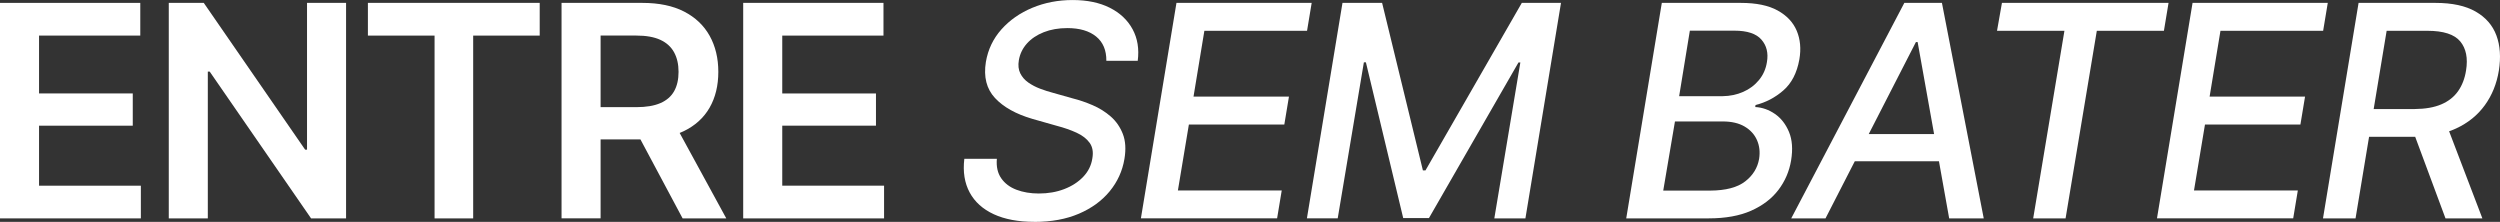
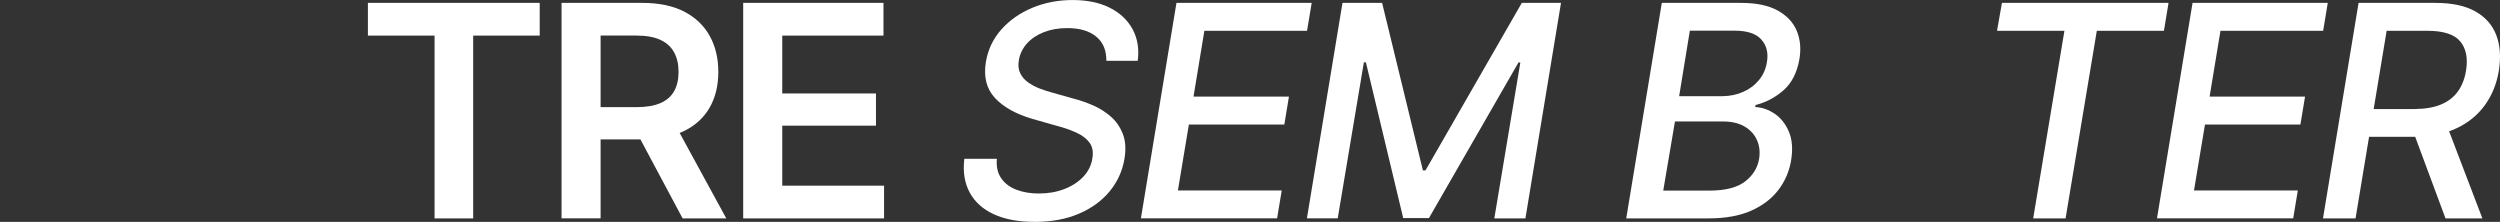
<svg xmlns="http://www.w3.org/2000/svg" id="Camada_2" data-name="Camada 2" viewBox="0 0 1668.03 148.02">
  <rect x="0" y="0" width="1668.03" height="148.02" fill="#333333" stroke="none" />
  <defs>
    <style>
      .cls-1 {
        fill: #fff;
      }
    </style>
  </defs>
  <g id="Camada_1-2" data-name="Camada 1">
    <g>
-       <path class="cls-1" d="M0,145.7V1.93h93.6v21.81H26.05v38.6h62.53v21.52H26.05v40.04h67.93v21.81H0Z" />
-       <path class="cls-1" d="M230.9,1.93v143.77h-23.35l-67.64-97.94h-1.25v97.94h-26.05V1.93h23.35l67.64,97.94h1.25V1.93h26.05Z" />
      <path class="cls-1" d="M245.47,23.74V1.93h114.63v21.81h-44.39v121.96h-25.76V23.74h-44.48Z" />
      <path class="cls-1" d="M374.67,145.7V1.93h53.94c11.06,0,20.34,1.93,27.84,5.79,7.49,3.86,13.17,9.25,17.03,16.16,3.86,6.92,5.79,14.94,5.79,24.07s-1.95,17.18-5.84,23.93c-3.89,6.75-9.63,11.96-17.22,15.63-7.59,3.67-16.92,5.5-27.98,5.5h-38.31v-21.52h34.74c6.5,0,11.82-.9,15.97-2.7,4.15-1.8,7.2-4.45,9.17-7.96,1.96-3.51,2.94-7.8,2.94-12.88s-1-9.44-2.99-13.07c-1.99-3.63-5.05-6.4-9.17-8.3-4.12-1.9-9.46-2.85-16.02-2.85h-23.83v121.96h-26.05ZM455.44,145.7l-34.83-65.23h28.37l35.6,65.23h-29.14Z" />
      <path class="cls-1" d="M495.87,145.7V1.93h93.6v21.81h-67.54v38.6h62.53v21.52h-62.53v40.04h67.93v21.81h-93.98Z" />
      <path class="cls-1" d="M690.2,148.02c-10.74,0-19.78-1.69-27.11-5.07-7.33-3.38-12.71-8.22-16.11-14.52-3.41-6.3-4.6-13.8-3.57-22.48h21.71c-.45,5.21.51,9.54,2.9,12.98,2.38,3.44,5.77,6,10.18,7.67,4.41,1.67,9.37,2.51,14.91,2.51,6.18,0,11.82-.98,16.93-2.94,5.11-1.96,9.34-4.69,12.69-8.2,3.34-3.51,5.37-7.57,6.08-12.21.77-4.25.18-7.73-1.79-10.47-1.96-2.73-4.87-4.98-8.73-6.75-3.86-1.77-8.23-3.3-13.12-4.58l-16.31-4.63c-11-3.22-19.33-7.86-24.99-13.94-5.66-6.08-7.69-14.1-6.08-24.07,1.41-8.3,4.87-15.54,10.37-21.71,5.5-6.18,12.38-10.98,20.65-14.43,8.27-3.44,17.22-5.16,26.87-5.16s17.98,1.72,24.8,5.16c6.82,3.44,11.88,8.22,15.2,14.33,3.31,6.11,4.45,13.12,3.43,21.04h-20.94c.06-7.01-2.2-12.4-6.8-16.16-4.6-3.76-11.02-5.65-19.25-5.65-5.85,0-11.1.92-15.73,2.75-4.63,1.83-8.38,4.36-11.24,7.57-2.86,3.22-4.65,6.92-5.36,11.1-.58,3.41-.26,6.34.96,8.78,1.22,2.45,3.01,4.49,5.36,6.13,2.35,1.64,4.97,3.01,7.86,4.1,2.89,1.09,5.69,1.99,8.39,2.7l13.32,3.76c4.37,1.09,8.81,2.61,13.32,4.54,4.5,1.93,8.54,4.46,12.11,7.57,3.57,3.12,6.25,7,8.06,11.63,1.8,4.63,2.15,10.2,1.06,16.69-1.35,8.04-4.63,15.23-9.84,21.57-5.21,6.34-12.06,11.32-20.55,14.96-8.49,3.63-18.37,5.45-29.62,5.45Z" />
      <path class="cls-1" d="M761.22,145.7L784.95,1.93h90.22l-3.09,18.62h-68.51l-7.24,43.9h63.68l-3.09,18.62h-63.68l-7.33,44h69.28l-3.09,18.62h-90.89Z" />
      <path class="cls-1" d="M895.72,1.93h26.44l27.21,111.74h1.74L1015.37,1.93h26.15l-23.74,143.77h-20.75l17.37-104.02h-1.25l-59.73,103.82h-17.18l-24.89-103.92h-1.35l-17.46,104.11h-20.55L895.72,1.93Z" />
      <path class="cls-1" d="M1085.04,145.7L1108.78,1.93h52.78c10.23,0,18.4,1.69,24.51,5.07,6.11,3.38,10.36,7.9,12.74,13.56,2.38,5.66,2.96,12.03,1.74,19.1-1.61,9.01-5.18,15.91-10.71,20.7-5.53,4.79-11.71,8.03-18.53,9.7l-.19,1.35c4.69.26,9.08,1.8,13.17,4.63,4.08,2.83,7.2,6.84,9.36,12.01,2.15,5.18,2.62,11.5,1.4,18.96-1.22,7.33-4.05,13.91-8.49,19.73-4.44,5.82-10.5,10.44-18.19,13.85-7.69,3.41-17.13,5.11-28.32,5.11h-55ZM1109.74,127.17h31.36c10.36-.06,18.12-2.11,23.3-6.13,5.18-4.02,8.28-9.05,9.31-15.1.71-4.57.22-8.73-1.45-12.5-1.67-3.76-4.42-6.77-8.25-9.02-3.83-2.25-8.67-3.38-14.52-3.38h-31.94l-7.82,46.12ZM1120.35,64.17h29.04c4.89-.06,9.44-1.01,13.65-2.85,4.21-1.83,7.73-4.47,10.57-7.91,2.83-3.44,4.6-7.44,5.31-12.01,1.03-5.98-.19-10.97-3.67-14.96-3.47-3.99-9.49-5.98-18.04-5.98h-29.72l-7.14,43.71Z" />
-       <path class="cls-1" d="M1218,145.7h-22.87L1270.59,1.93h25.09l27.89,143.77h-23.06l-21.04-117.62h-1.16l-60.31,117.62ZM1231.22,89.45h74.59l-2.99,18.14h-74.68l3.09-18.14Z" />
-       <path class="cls-1" d="M1332.44,20.55l3.28-18.62h111.16l-3.09,18.62h-44.77l-20.84,125.15h-21.61l20.84-125.15h-44.96Z" />
+       <path class="cls-1" d="M1332.44,20.55l3.28-18.62h111.16l-3.09,18.62h-44.77l-20.84,125.15h-21.61l20.84-125.15h-44.96" />
      <path class="cls-1" d="M1439.16,145.7L1462.9,1.93h90.22l-3.09,18.62h-68.51l-7.24,43.9h63.68l-3.09,18.62h-63.68l-7.33,44h69.28l-3.09,18.62h-90.89Z" />
      <path class="cls-1" d="M1549.93,145.7L1573.67,1.93h51.33c11.13,0,20.05,1.93,26.78,5.79,6.72,3.86,11.34,9.17,13.85,15.92,2.51,6.75,3.05,14.57,1.64,23.45-1.42,8.75-4.53,16.45-9.36,23.11-4.82,6.66-11.23,11.84-19.2,15.53-7.98,3.7-17.53,5.55-28.66,5.55h-38.89l3.38-18.53h36.67c7.08-.06,12.98-1.11,17.71-3.14,4.73-2.03,8.44-4.95,11.14-8.78,2.7-3.83,4.47-8.41,5.31-13.75,1.35-8.23.06-14.71-3.86-19.44-3.92-4.73-11.23-7.09-21.9-7.09h-27.21l-20.75,125.15h-21.71ZM1631.66,145.7l-24.12-64.94h23.93l24.8,64.94h-24.6Z" />
    </g>
  </g>
</svg>